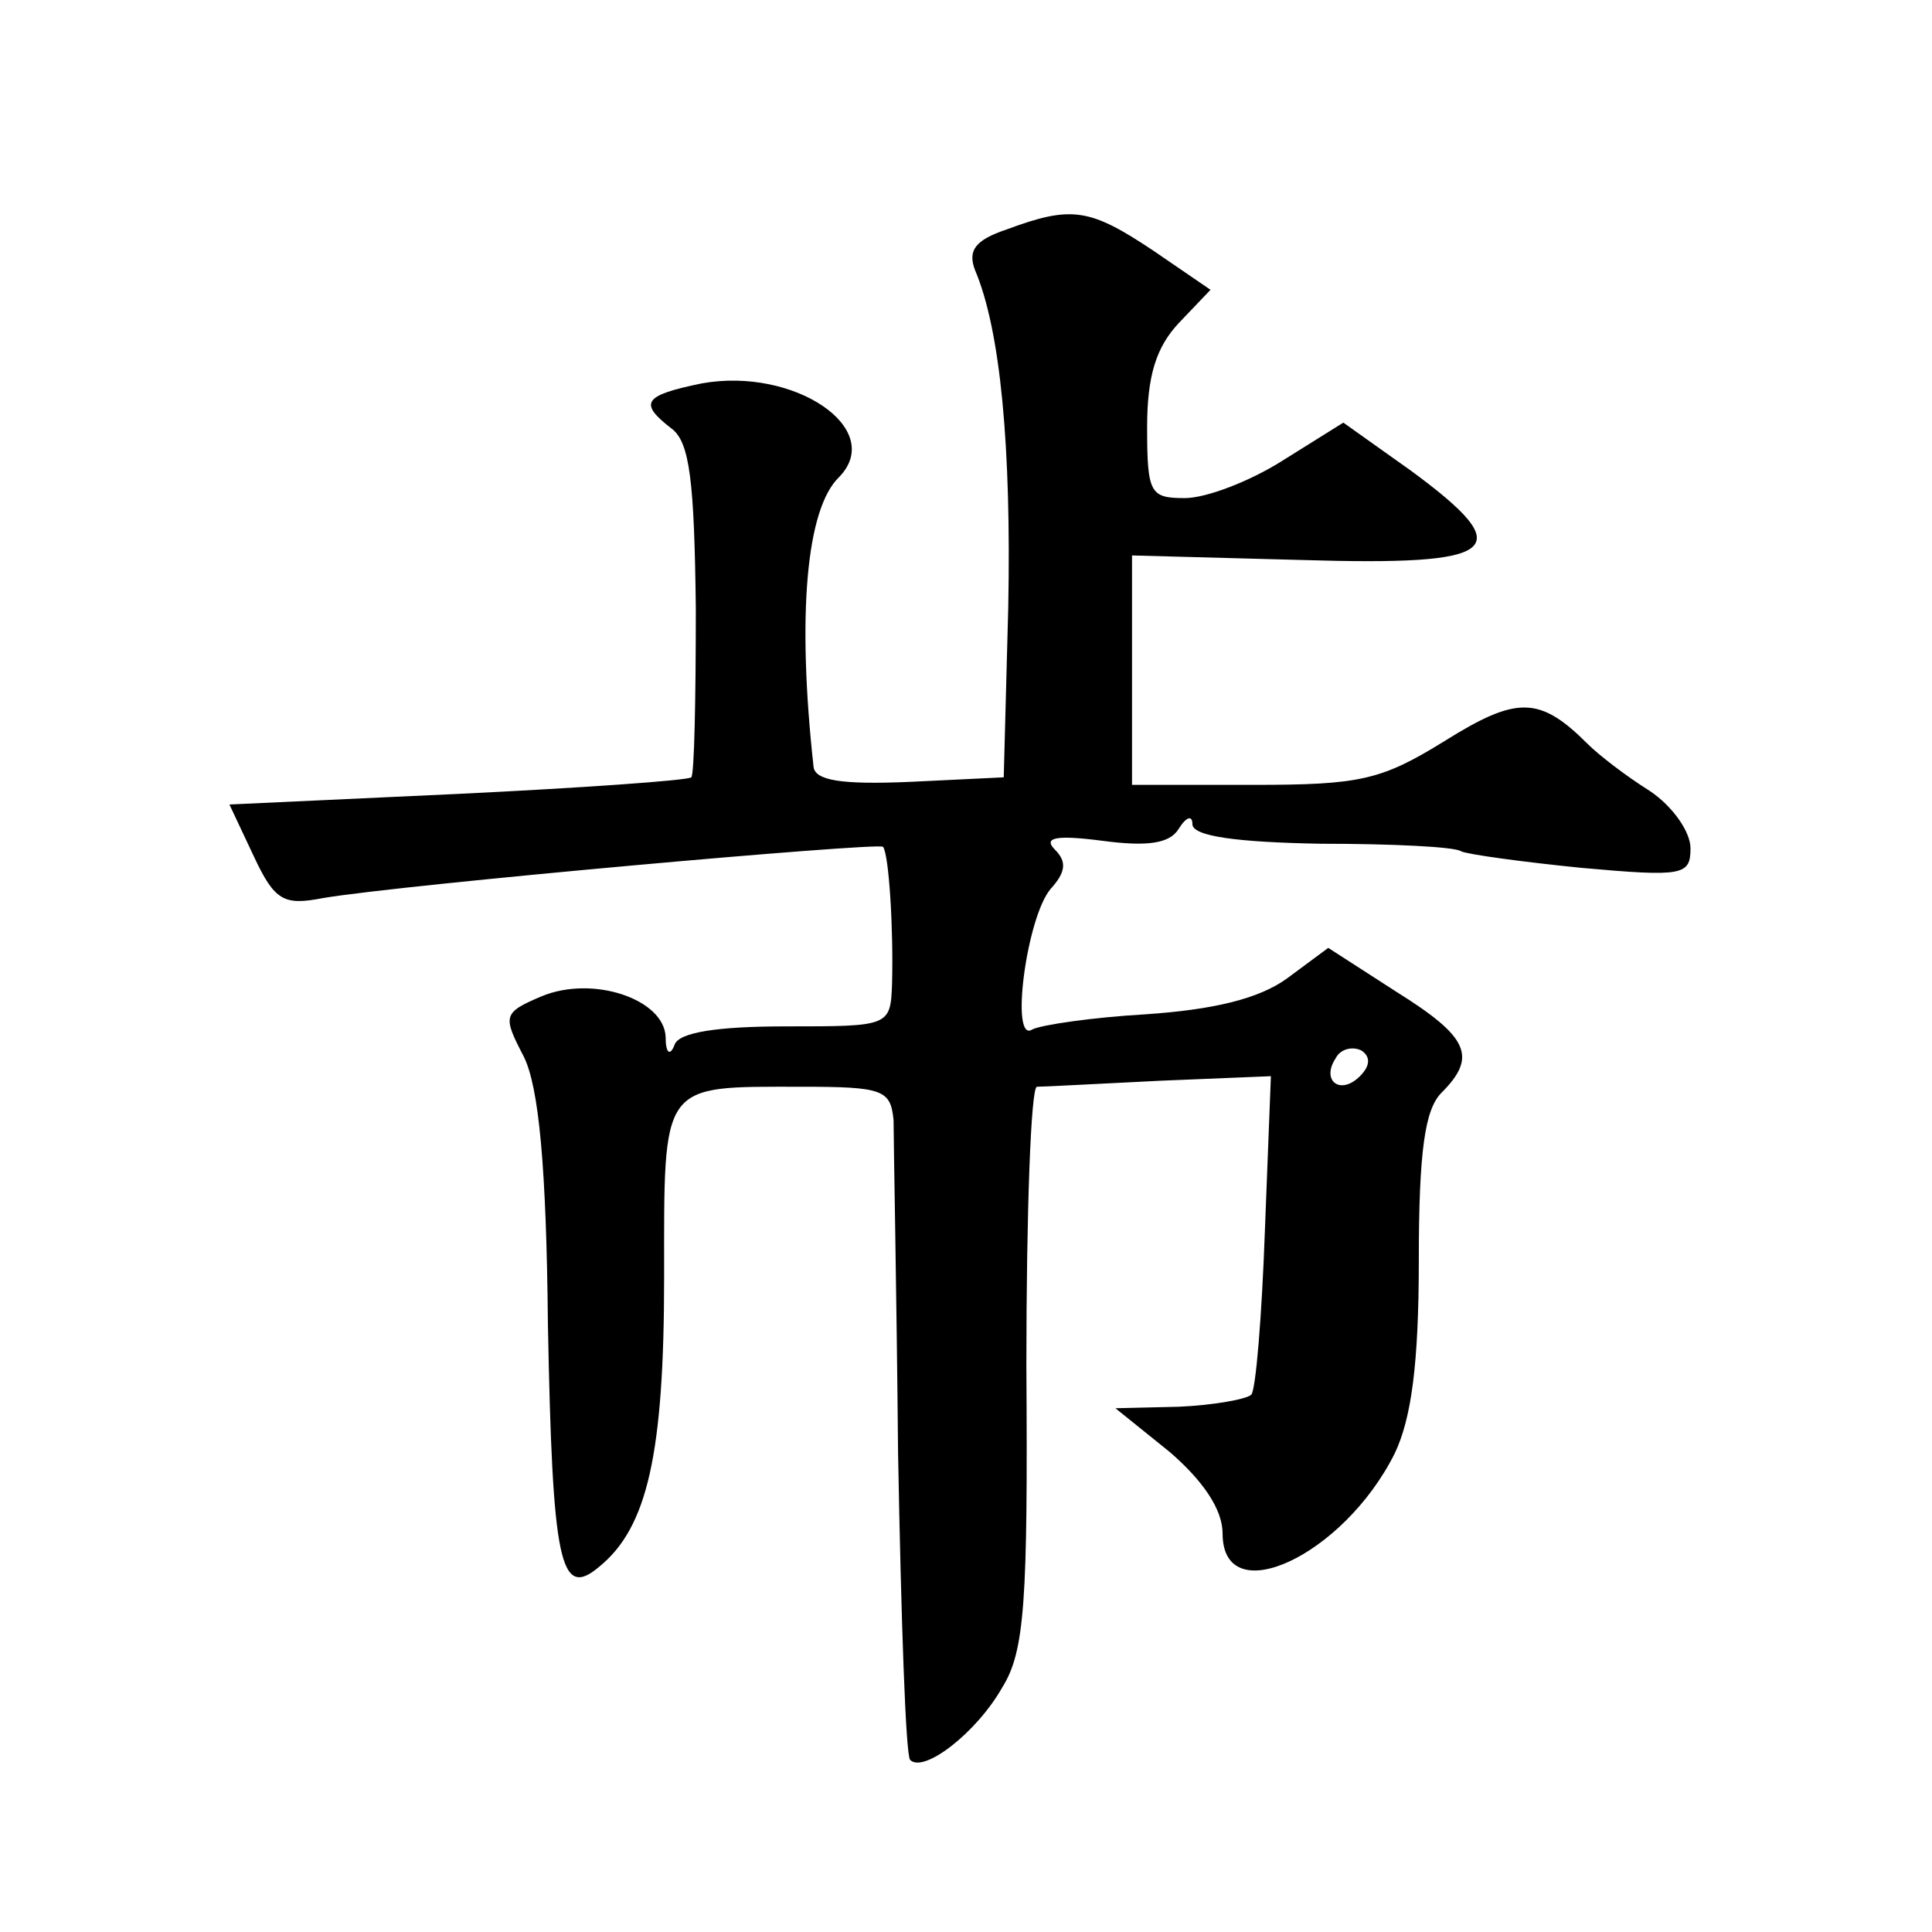
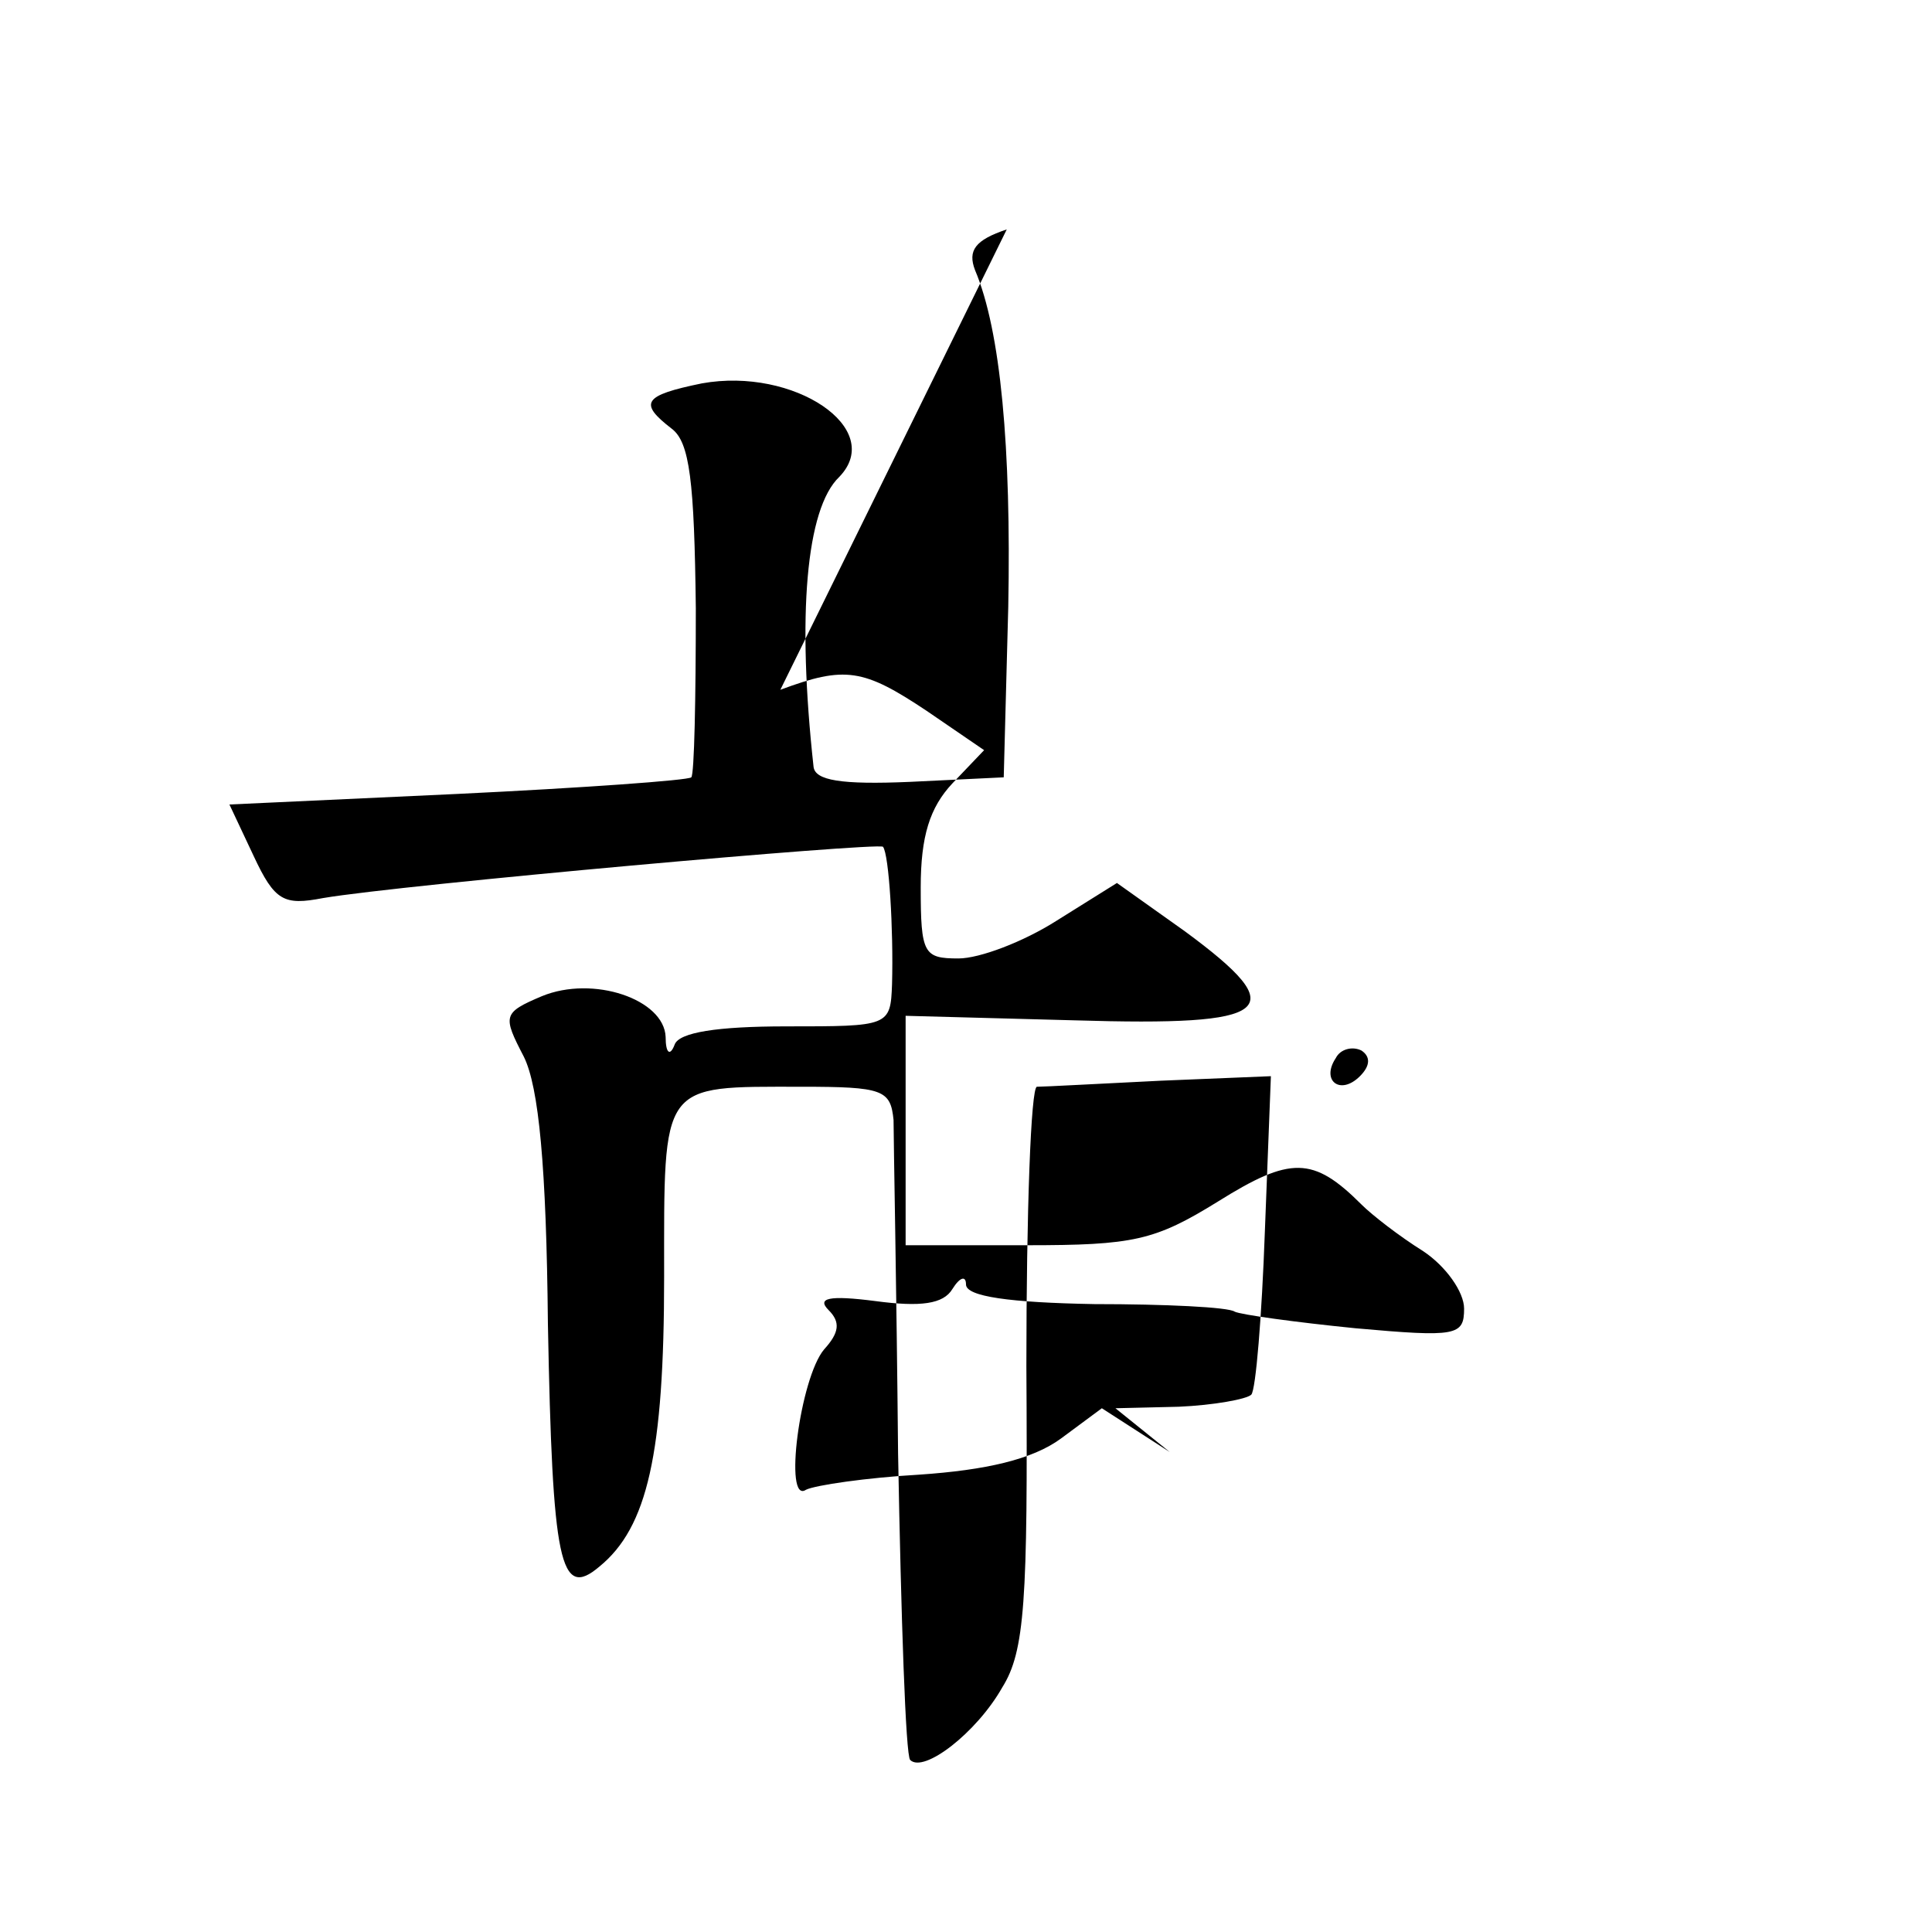
<svg xmlns="http://www.w3.org/2000/svg" version="1.0" width="128pt" height="128pt" viewBox="0 0 128 128" preserveAspectRatio="xMidYMid meet">
  <g transform="translate(0,128) scale(0.1,-0.1)" fill="#0" stroke="none">
-     <path d="M667 1128 c-21 -7 -26 -14 -21 -27 17 -40 24 -118 22 -223 l-3 -113 -62 -3 c-46 -2 -63 1 -64 10 -11 100 -5 171 17 192 31 32 -30 73 -91 62 -39 -8 -42 -13 -20 -30 12 -9 15 -35 16 -119 0 -60 -1 -110 -3 -112 -2 -2 -72 -7 -155 -11 l-151 -7 16 -34 c14 -30 20 -33 46 -28 53 9 367 37 371 34 4 -5 7 -55 6 -91 -1 -28 -2 -28 -70 -28 -46 0 -71 -4 -74 -12 -3 -8 -6 -6 -6 5 -1 25 -48 41 -82 27 -26 -11 -26 -13 -12 -40 10 -20 15 -73 16 -177 3 -159 8 -183 34 -161 32 26 43 75 43 192 0 130 -3 126 91 126 54 0 59 -2 61 -22 0 -13 2 -112 3 -221 2 -109 5 -200 8 -203 9 -9 44 18 61 48 15 24 17 57 16 213 0 102 3 185 7 185 5 0 41 2 82 4 l73 3 -4 -103 c-2 -56 -6 -105 -9 -108 -3 -3 -25 -7 -48 -8 l-42 -1 36 -29 c22 -19 35 -38 35 -54 0 -52 80 -15 114 53 11 23 16 59 16 128 0 72 4 100 15 111 24 24 18 37 -30 67 l-45 29 -27 -20 c-19 -14 -50 -21 -94 -24 -35 -2 -69 -7 -75 -10 -15 -10 -4 74 12 93 10 11 11 18 3 26 -8 8 0 10 31 6 30 -4 45 -2 51 8 5 8 9 9 9 3 0 -8 29 -12 85 -13 47 0 89 -2 93 -5 4 -2 40 -7 80 -11 67 -6 72 -5 72 13 0 11 -12 28 -27 38 -16 10 -34 24 -41 31 -32 32 -47 32 -95 2 -42 -26 -56 -29 -127 -29 l-80 0 0 76 0 76 112 -3 c132 -4 145 6 73 59 l-45 32 -40 -25 c-22 -14 -51 -25 -65 -25 -23 0 -25 3 -25 47 0 34 6 53 21 69 l21 22 -38 26 c-42 28 -54 30 -97 14z m234 -561 c-13 -13 -26 -3 -16 12 3 6 11 8 17 5 6 -4 6 -10 -1 -17z" />
+     <path d="M667 1128 c-21 -7 -26 -14 -21 -27 17 -40 24 -118 22 -223 l-3 -113 -62 -3 c-46 -2 -63 1 -64 10 -11 100 -5 171 17 192 31 32 -30 73 -91 62 -39 -8 -42 -13 -20 -30 12 -9 15 -35 16 -119 0 -60 -1 -110 -3 -112 -2 -2 -72 -7 -155 -11 l-151 -7 16 -34 c14 -30 20 -33 46 -28 53 9 367 37 371 34 4 -5 7 -55 6 -91 -1 -28 -2 -28 -70 -28 -46 0 -71 -4 -74 -12 -3 -8 -6 -6 -6 5 -1 25 -48 41 -82 27 -26 -11 -26 -13 -12 -40 10 -20 15 -73 16 -177 3 -159 8 -183 34 -161 32 26 43 75 43 192 0 130 -3 126 91 126 54 0 59 -2 61 -22 0 -13 2 -112 3 -221 2 -109 5 -200 8 -203 9 -9 44 18 61 48 15 24 17 57 16 213 0 102 3 185 7 185 5 0 41 2 82 4 l73 3 -4 -103 c-2 -56 -6 -105 -9 -108 -3 -3 -25 -7 -48 -8 l-42 -1 36 -29 l-45 29 -27 -20 c-19 -14 -50 -21 -94 -24 -35 -2 -69 -7 -75 -10 -15 -10 -4 74 12 93 10 11 11 18 3 26 -8 8 0 10 31 6 30 -4 45 -2 51 8 5 8 9 9 9 3 0 -8 29 -12 85 -13 47 0 89 -2 93 -5 4 -2 40 -7 80 -11 67 -6 72 -5 72 13 0 11 -12 28 -27 38 -16 10 -34 24 -41 31 -32 32 -47 32 -95 2 -42 -26 -56 -29 -127 -29 l-80 0 0 76 0 76 112 -3 c132 -4 145 6 73 59 l-45 32 -40 -25 c-22 -14 -51 -25 -65 -25 -23 0 -25 3 -25 47 0 34 6 53 21 69 l21 22 -38 26 c-42 28 -54 30 -97 14z m234 -561 c-13 -13 -26 -3 -16 12 3 6 11 8 17 5 6 -4 6 -10 -1 -17z" />
  </g>
</svg>